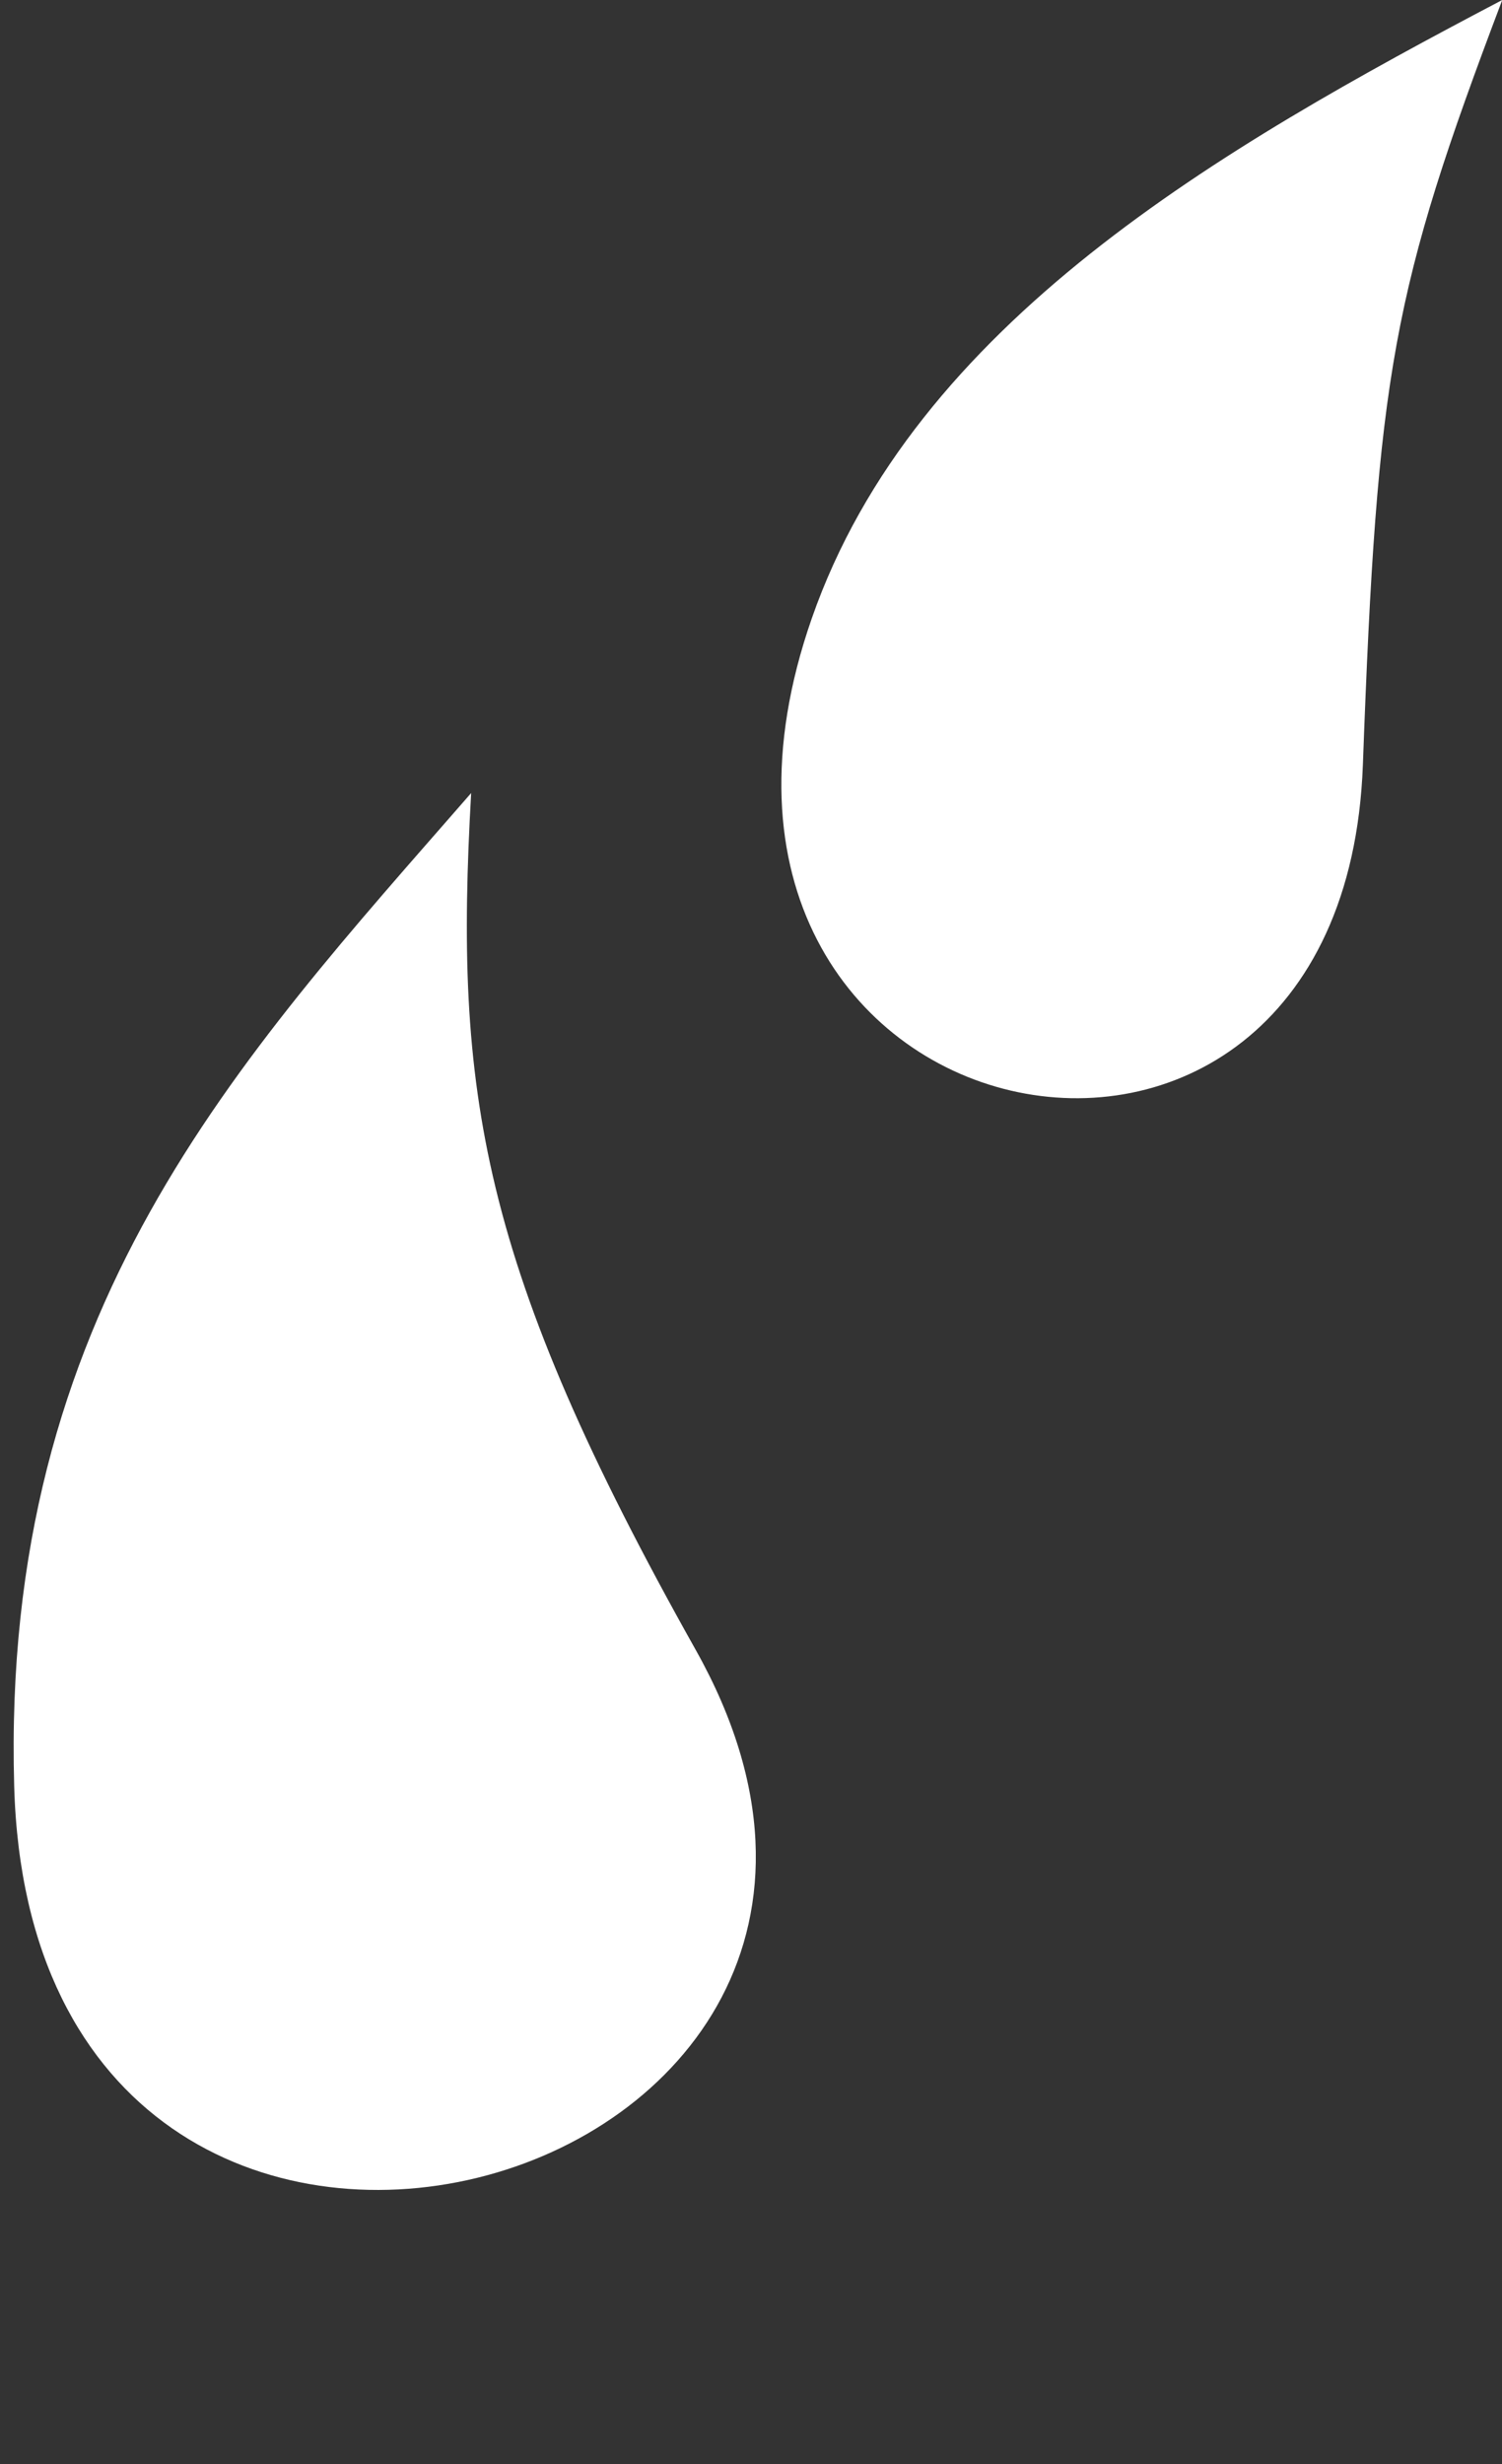
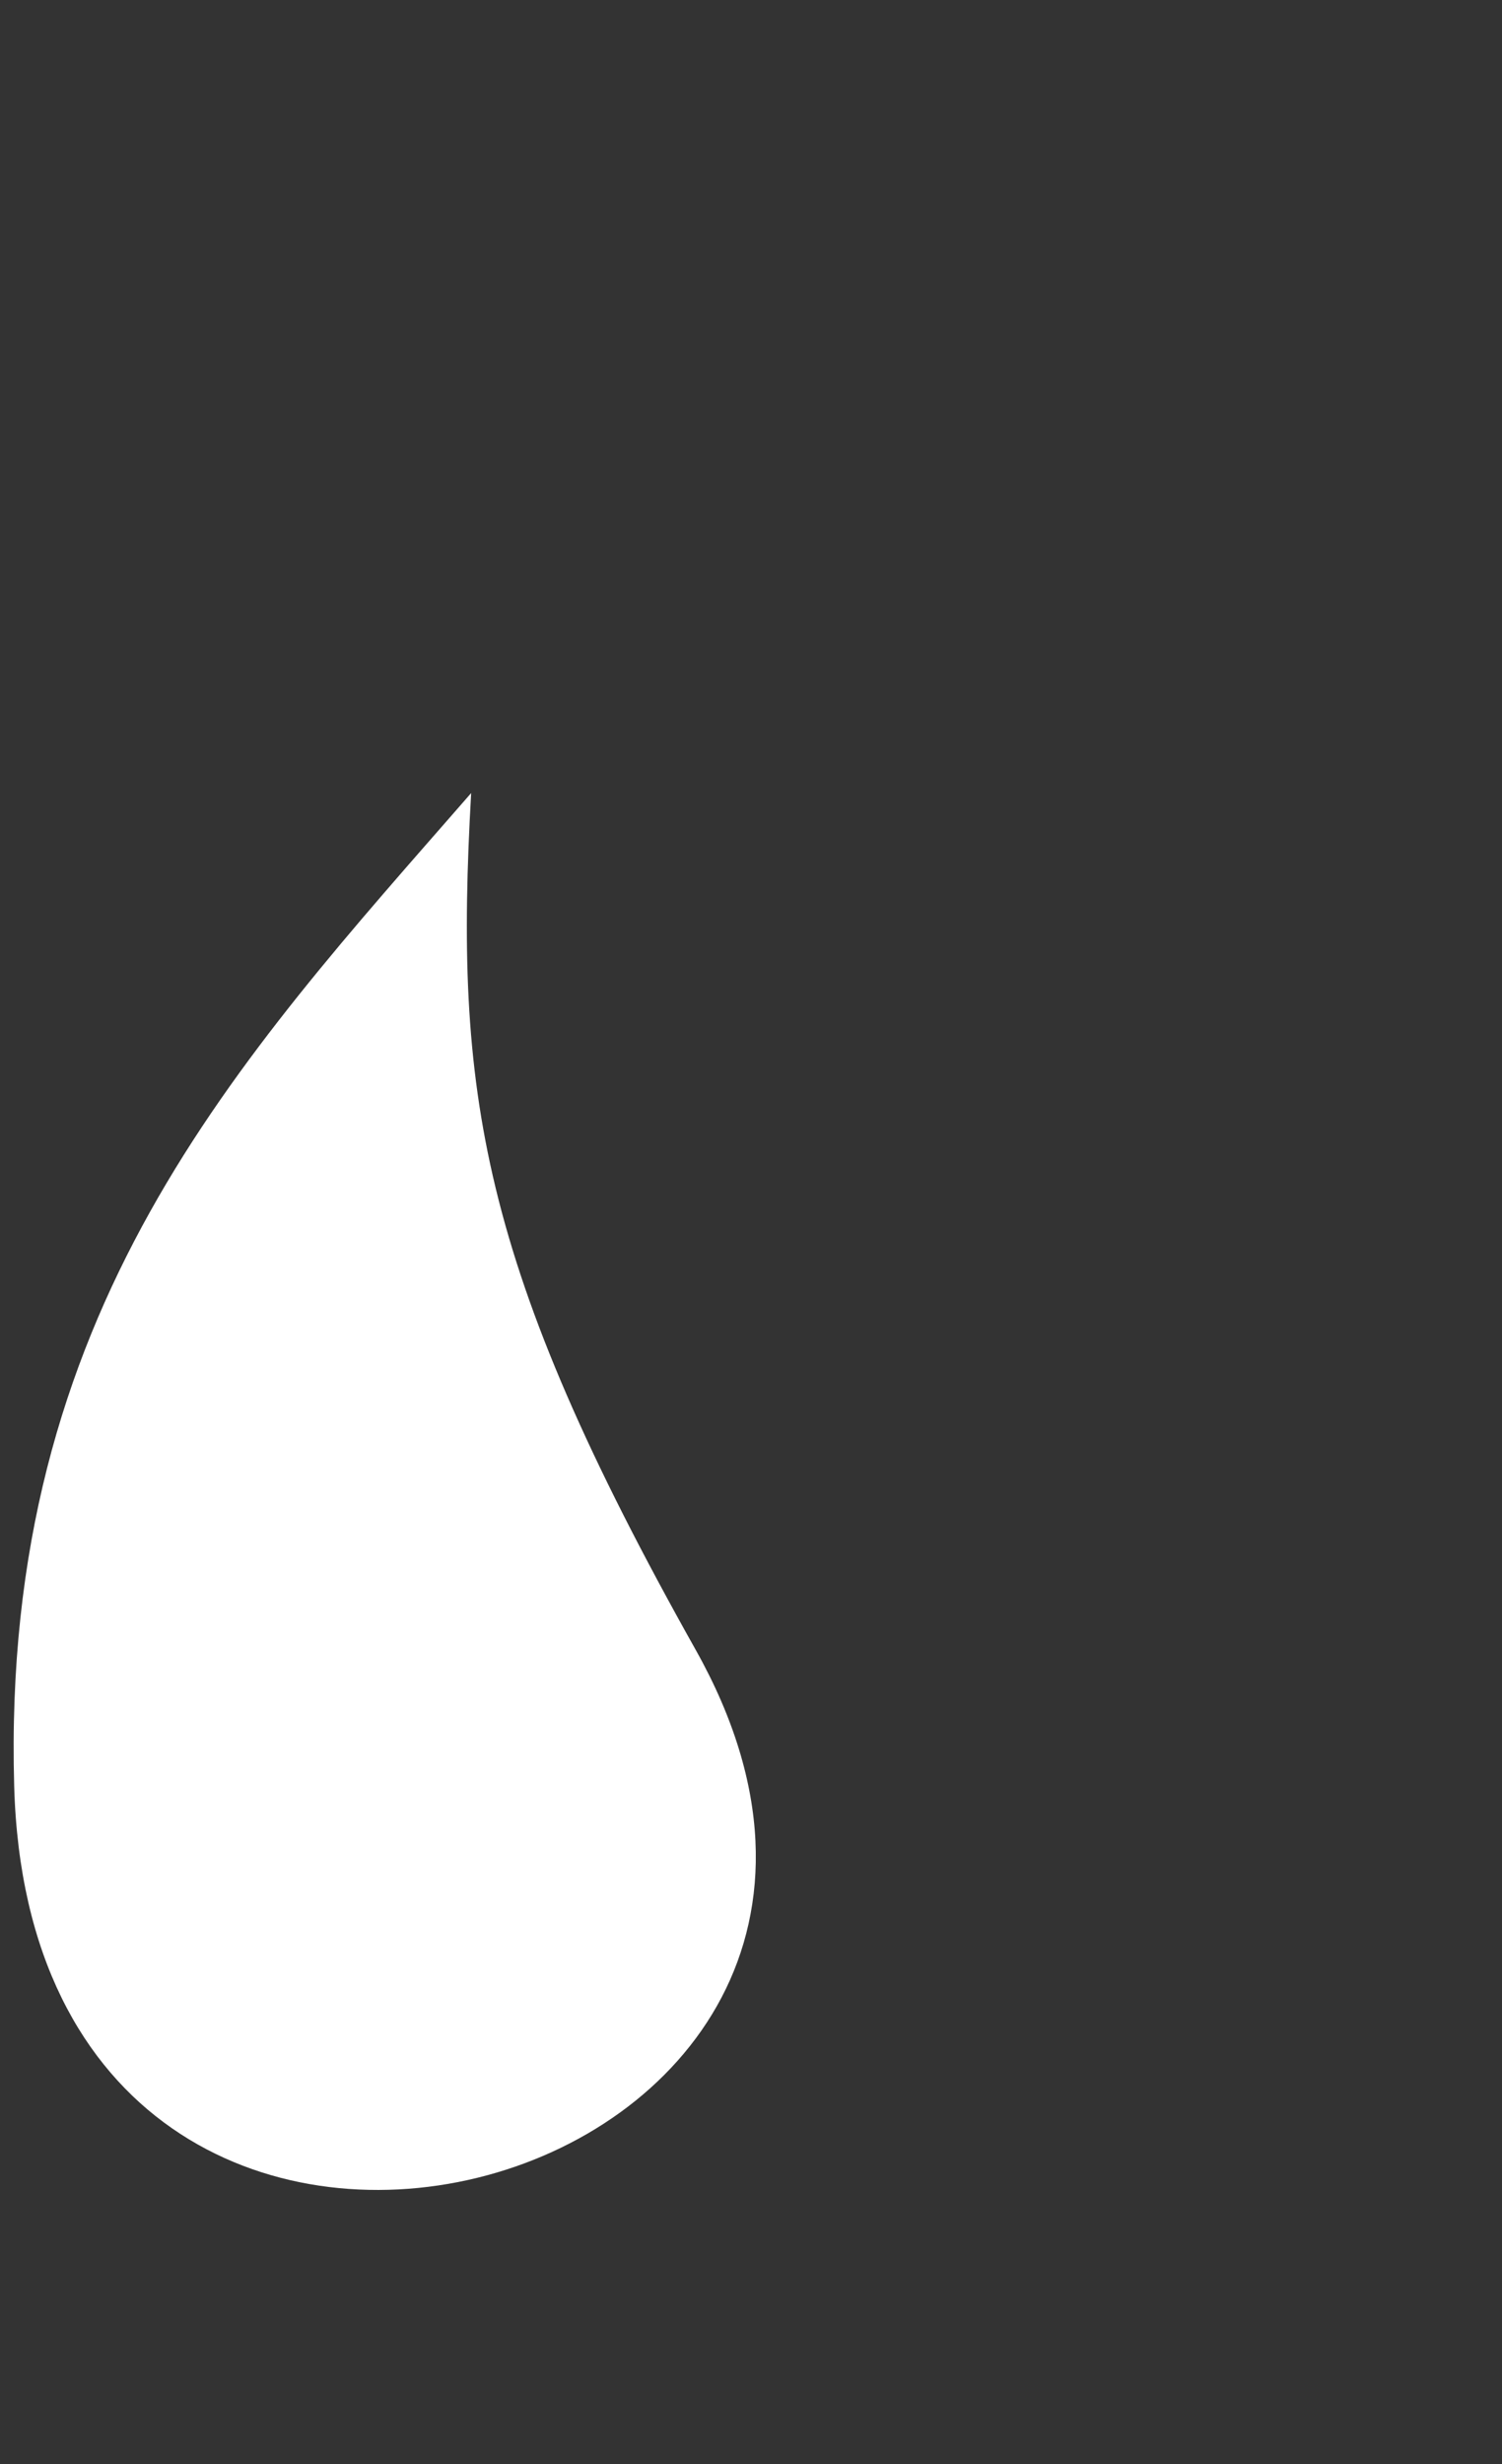
<svg xmlns="http://www.w3.org/2000/svg" fill="#000000" height="144.5" preserveAspectRatio="xMidYMid meet" version="1" viewBox="-0.8 0.0 88.1 144.5" width="88.1" zoomAndPan="magnify">
  <rect x="-0.8" y="0.0" width="88.1" height="144.5" fill="#333333" stroke="none" />
  <g>
    <g id="change1_1">
-       <path d="M87.314,0c-6.459,17.052-7.329,21.799-8.174,44.845c-1.147,31.307-43.167,22.501-32.323-8.589 C52.863,18.923,70.827,8.663,87.314,0z" fill="#ffffff" />
-     </g>
+       </g>
    <g id="change1_2">
      <path d="M26.836,46.504c-0.995,17.524,0.465,27.613,13.175,50.248 c18.013,32.081-38.861,47.792-39.979,7.987C-0.751,76.859,13.123,62.222,26.836,46.504z" fill="#ffffff" />
    </g>
  </g>
</svg>